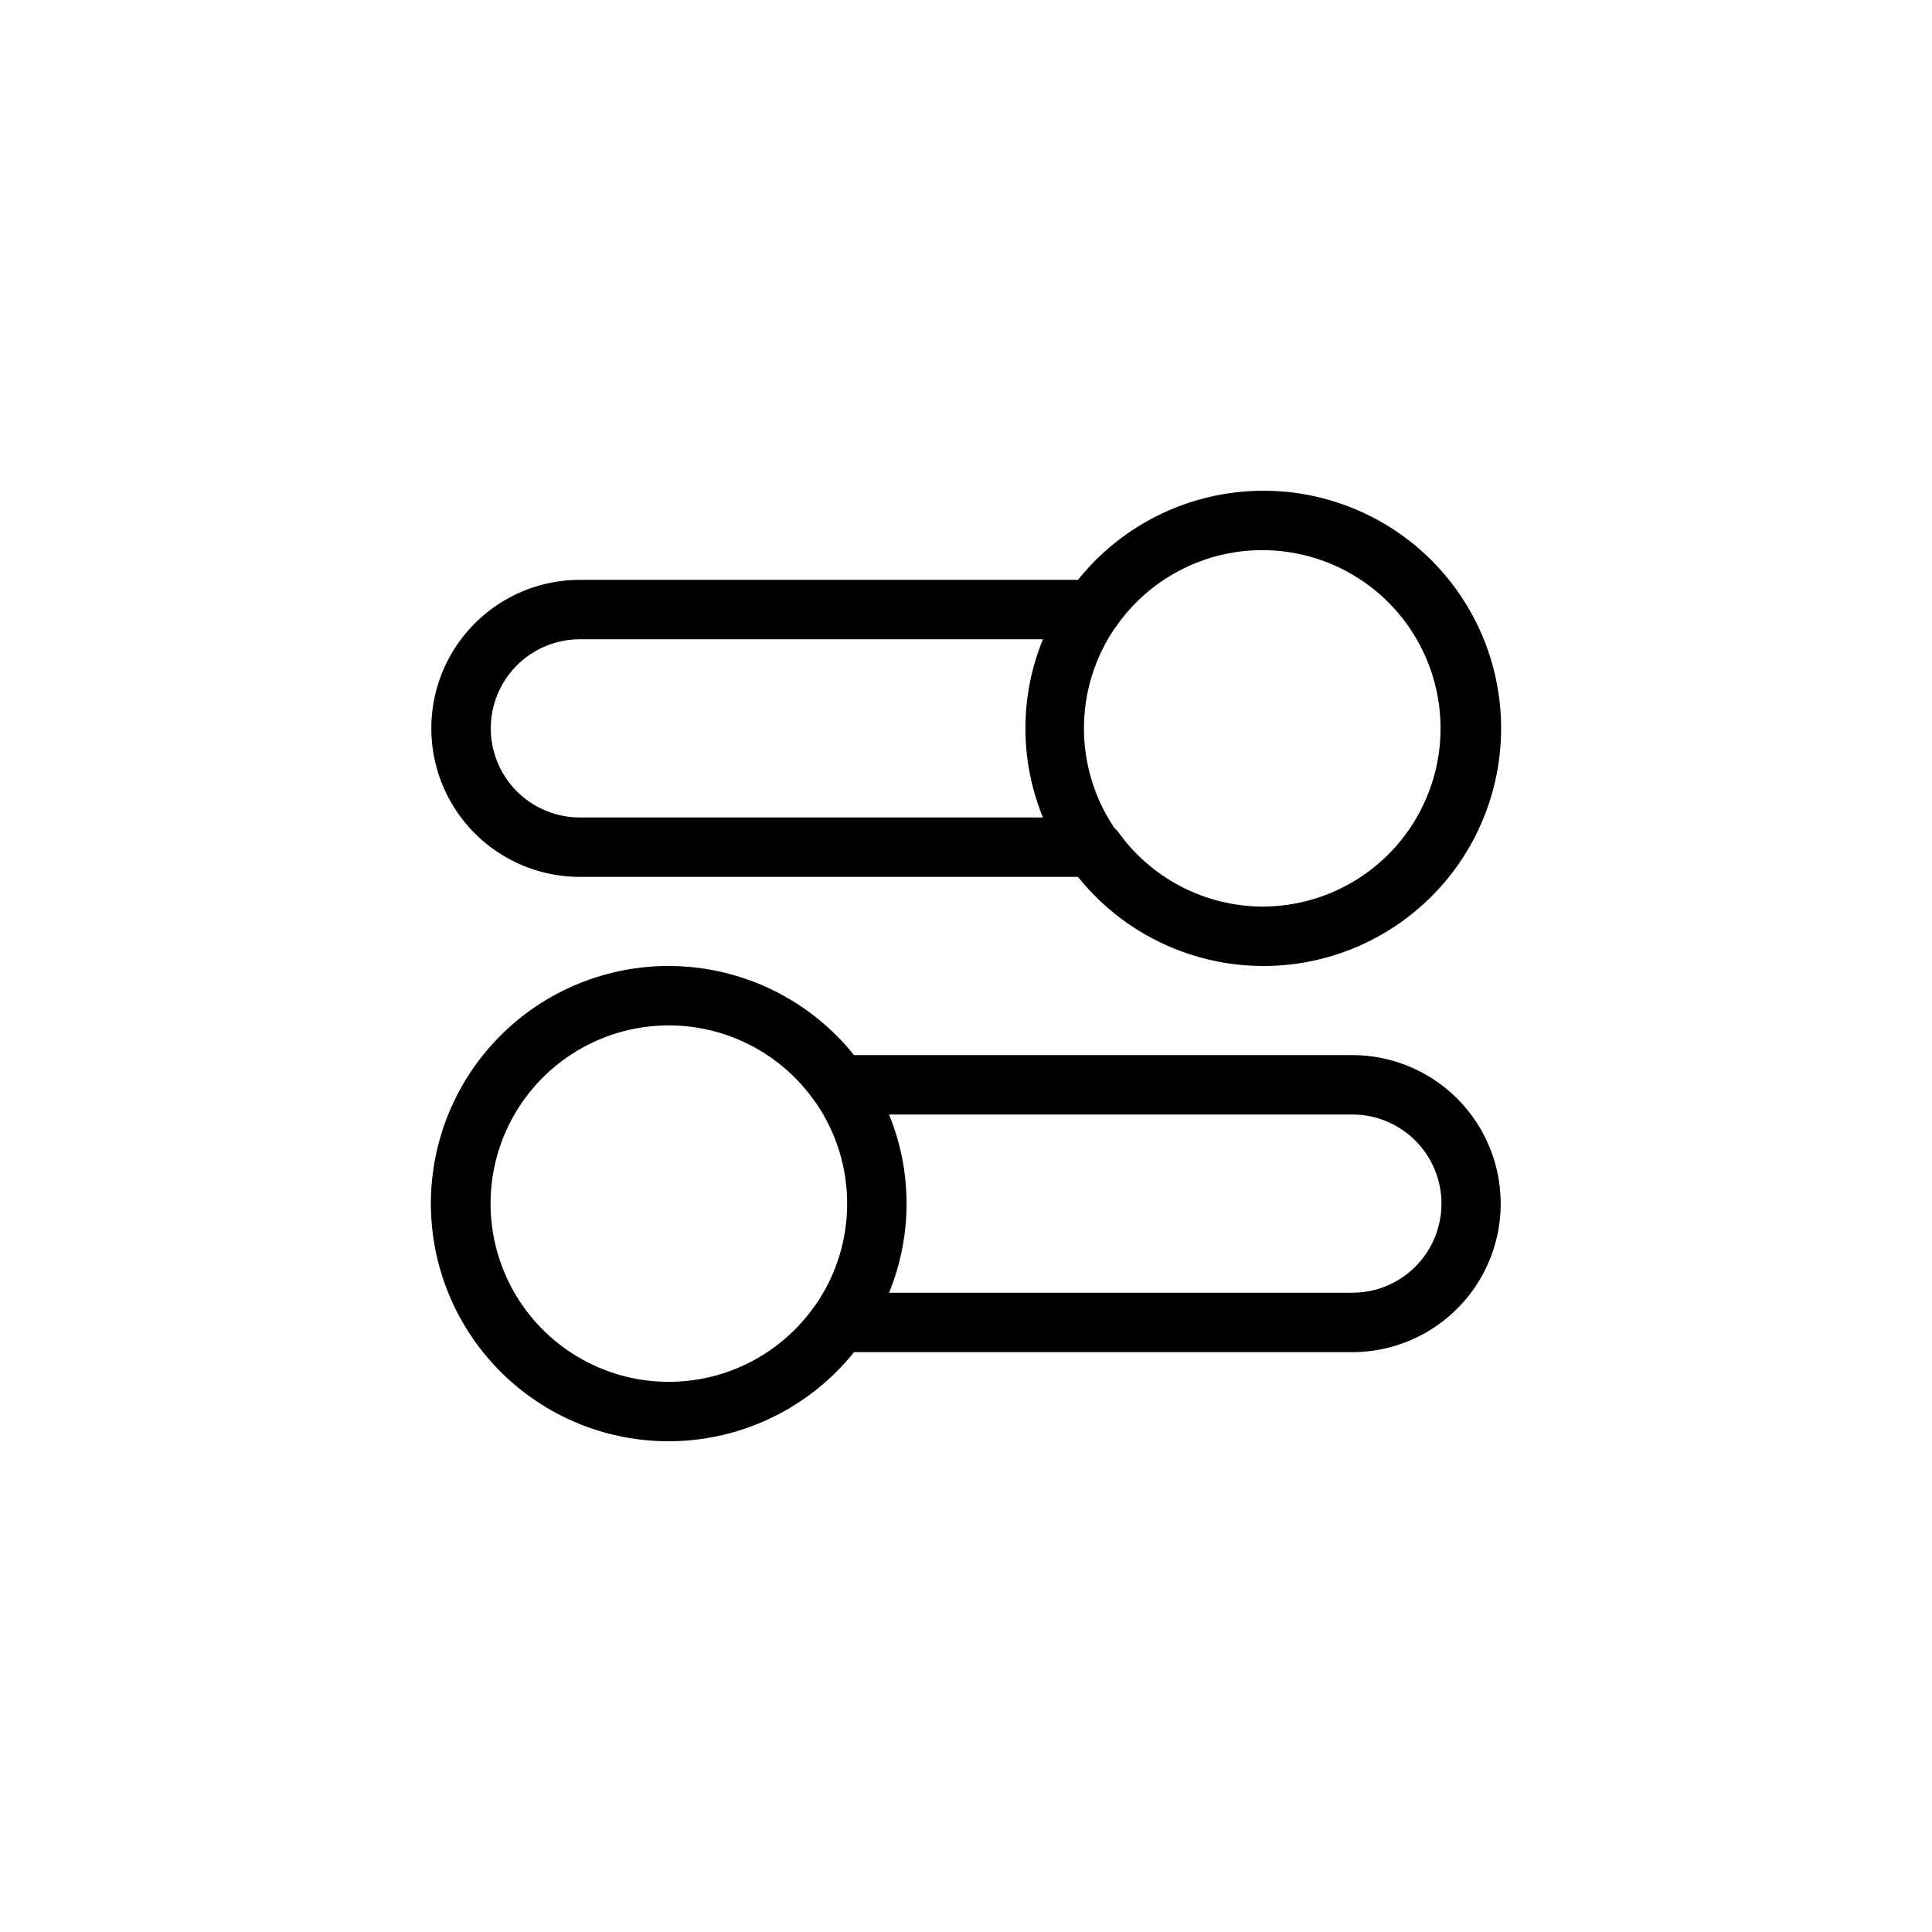
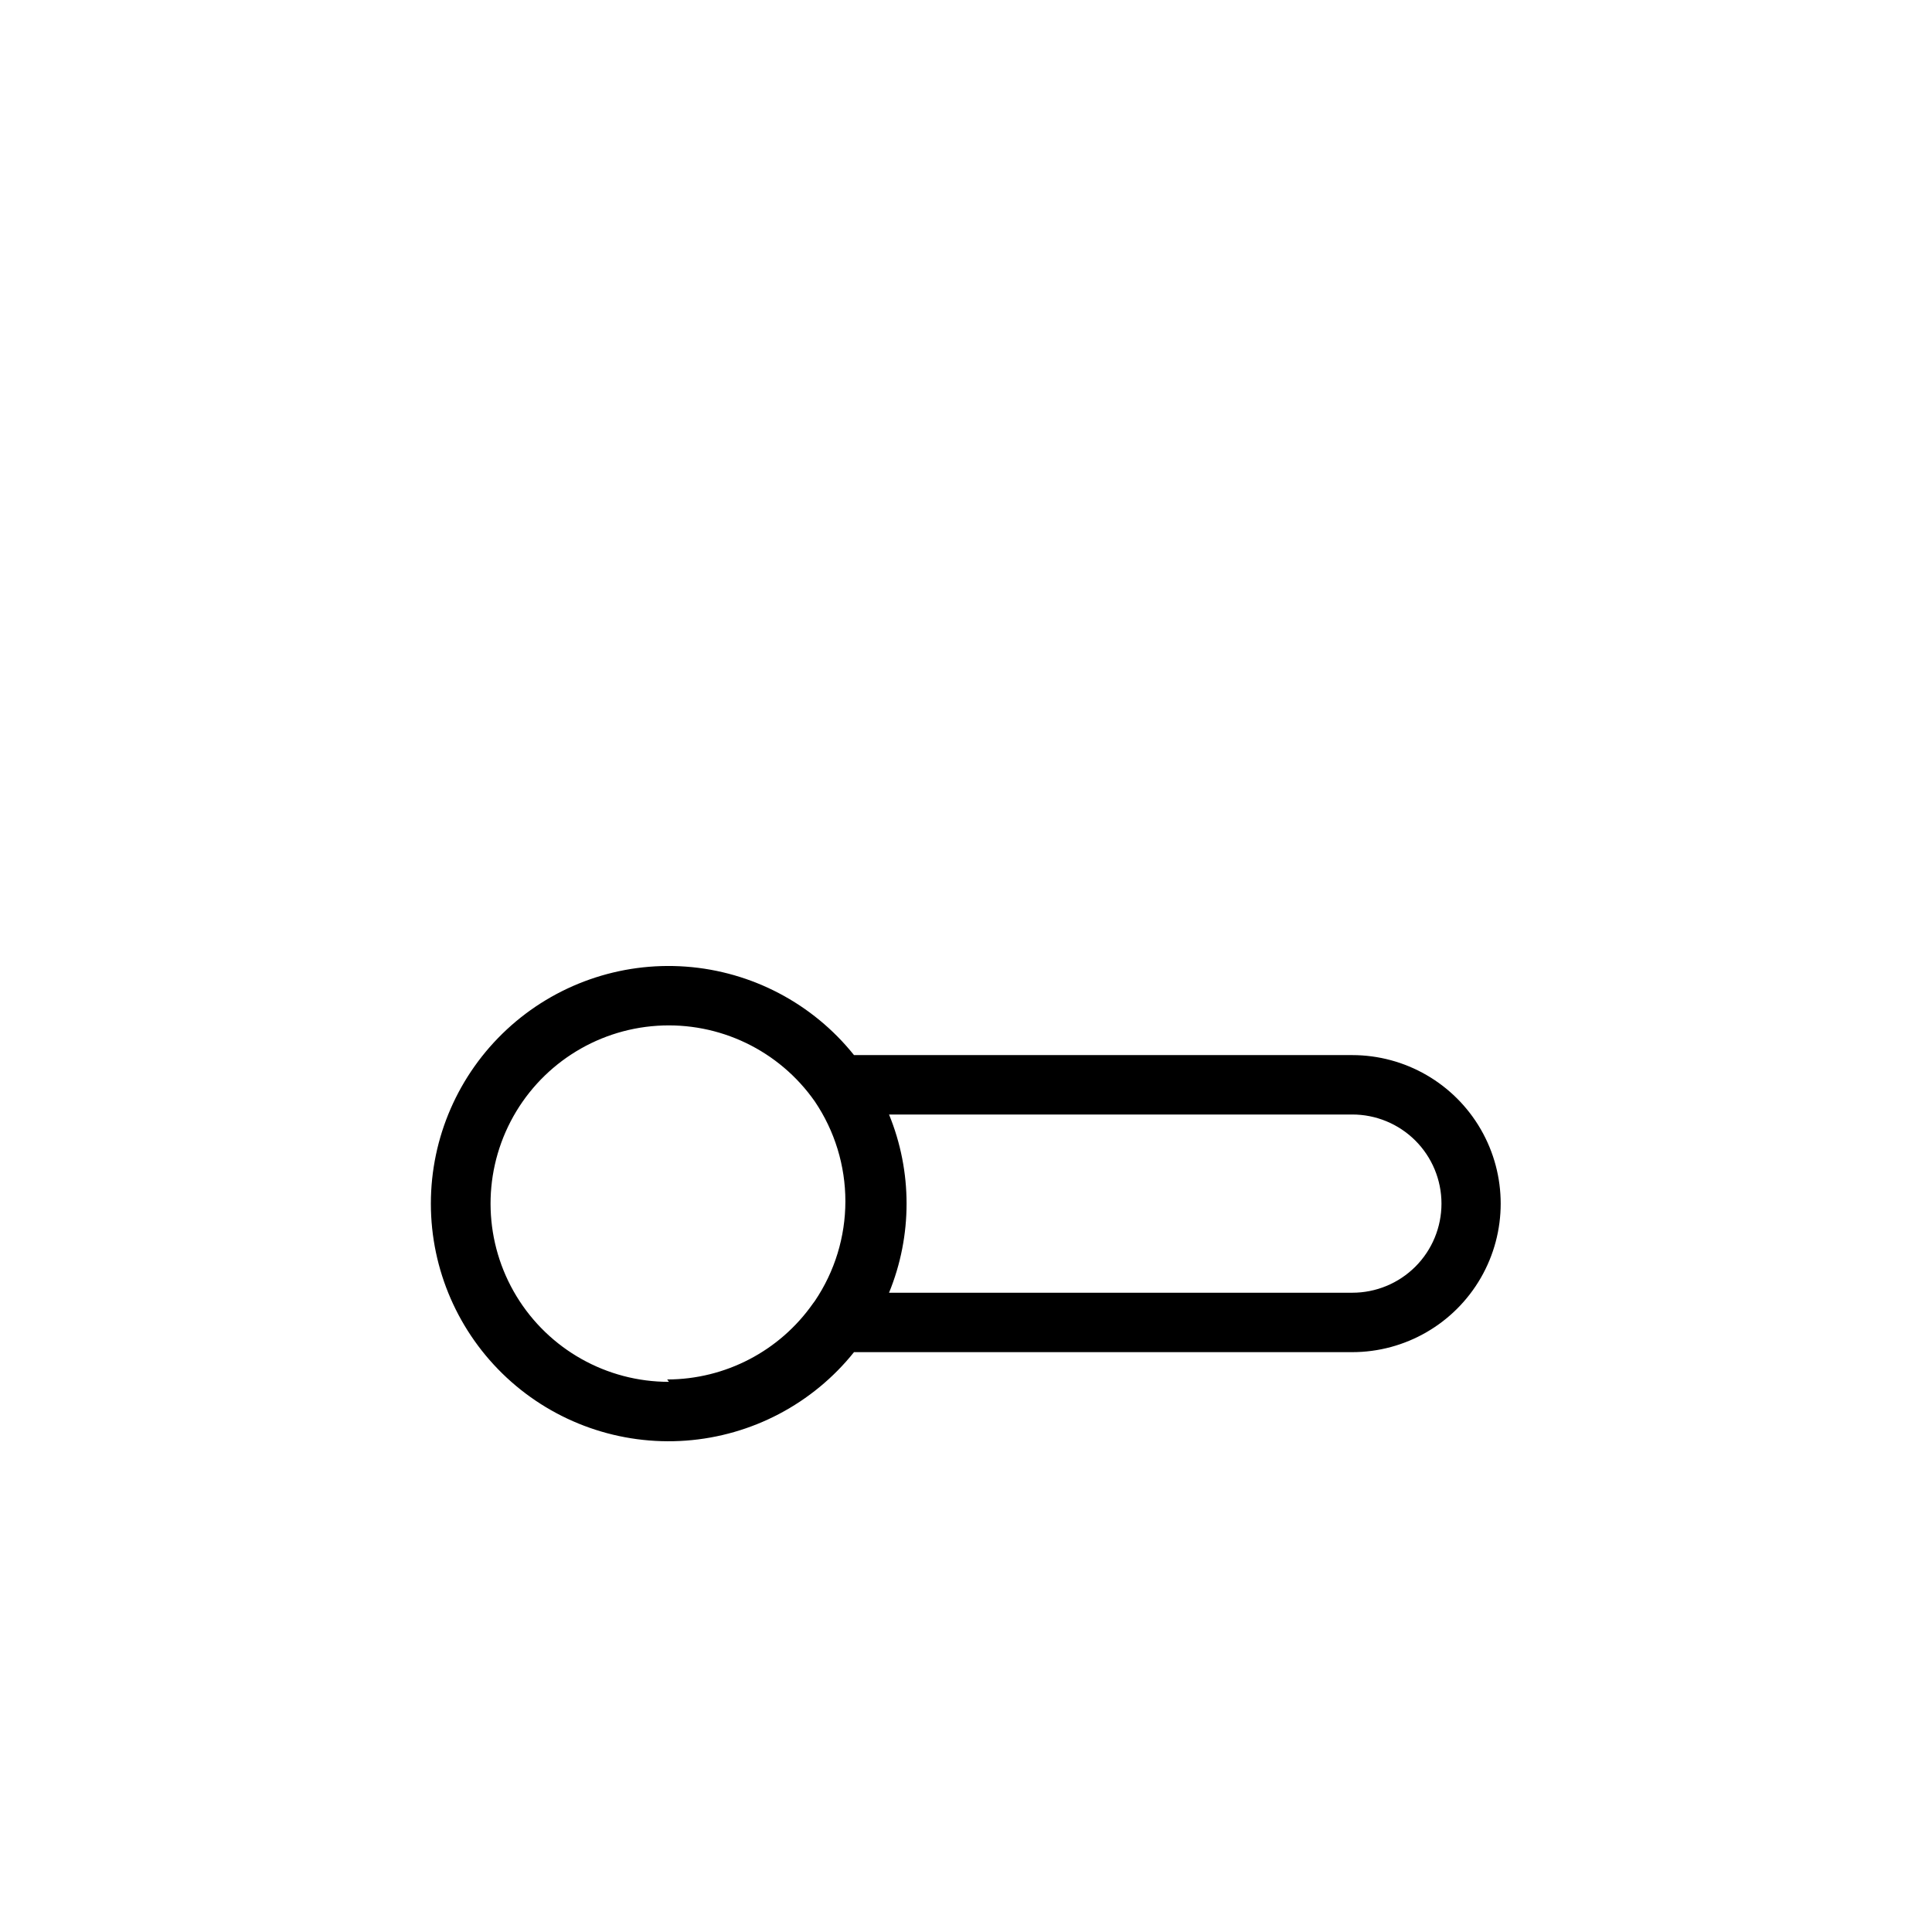
<svg xmlns="http://www.w3.org/2000/svg" fill="#000000" width="800px" height="800px" version="1.1" viewBox="144 144 512 512">
  <g>
-     <path d="m478.72 274.05c-19.082 0.035-37.117 8.719-49.043 23.617h-132.01c-14.062 0-27.059 7.5-34.09 19.68-7.031 12.176-7.031 27.18 0 39.359 7.031 12.176 20.027 19.68 34.09 19.68h132.01c13.539 16.906 34.812 25.672 56.332 23.207 21.52-2.469 40.262-15.82 49.621-35.352s8.027-42.504-3.531-60.82c-11.559-18.32-31.719-29.414-53.379-29.371zm-181.05 86.59c-8.438 0-16.234-4.5-20.453-11.805-4.219-7.309-4.219-16.312 0-23.617 4.219-7.309 12.016-11.809 20.453-11.809h122.72c-6.195 15.133-6.195 32.098 0 47.23zm181.05 23.617c-15.398-0.016-29.824-7.535-38.652-20.152l-0.707-0.629c-5.281-7.812-8.102-17.023-8.102-26.449 0-9.43 2.82-18.641 8.102-26.449l0.473-0.629v-0.004c9.453-13.512 25.273-21.113 41.73-20.055 16.457 1.059 31.168 10.625 38.816 25.238 7.644 14.609 7.117 32.152-1.395 46.277s-23.773 22.785-40.266 22.852z" />
-     <path d="m502.34 423.61h-132.02c-10.941-13.664-27.078-22.16-44.535-23.445-17.457-1.285-34.664 4.754-47.488 16.668-12.824 11.918-20.113 28.633-20.113 46.141 0 17.504 7.289 34.219 20.113 46.137 12.824 11.914 30.031 17.953 47.488 16.668 17.457-1.285 33.594-9.781 44.535-23.445h132.02c14.062 0 27.055-7.504 34.086-19.68 7.031-12.18 7.031-27.184 0-39.363-7.031-12.176-20.023-19.68-34.086-19.68zm-181.06 86.594c-16.512 0.016-31.832-8.594-40.41-22.703-8.574-14.109-9.156-31.676-1.539-46.324 7.621-14.648 22.336-24.254 38.812-25.336s32.324 6.523 41.789 20.051l0.473 0.629c5.281 7.812 8.102 17.023 8.102 26.453 0 9.426-2.82 18.637-8.102 26.449l-0.473 0.629c-8.828 12.617-23.254 20.137-38.652 20.152zm197.82-30.543c-4.441 4.449-10.477 6.941-16.766 6.926h-122.73c6.195-15.133 6.195-32.098 0-47.23h122.73c6.266-0.016 12.285 2.461 16.727 6.887 4.438 4.422 6.938 10.43 6.945 16.699 0.008 6.269-2.477 12.281-6.906 16.719z" />
+     <path d="m502.34 423.61h-132.02c-10.941-13.664-27.078-22.16-44.535-23.445-17.457-1.285-34.664 4.754-47.488 16.668-12.824 11.918-20.113 28.633-20.113 46.141 0 17.504 7.289 34.219 20.113 46.137 12.824 11.914 30.031 17.953 47.488 16.668 17.457-1.285 33.594-9.781 44.535-23.445h132.02c14.062 0 27.055-7.504 34.086-19.68 7.031-12.18 7.031-27.184 0-39.363-7.031-12.176-20.023-19.68-34.086-19.68zm-181.06 86.594c-16.512 0.016-31.832-8.594-40.41-22.703-8.574-14.109-9.156-31.676-1.539-46.324 7.621-14.648 22.336-24.254 38.812-25.336s32.324 6.523 41.789 20.051c5.281 7.812 8.102 17.023 8.102 26.453 0 9.426-2.82 18.637-8.102 26.449l-0.473 0.629c-8.828 12.617-23.254 20.137-38.652 20.152zm197.82-30.543c-4.441 4.449-10.477 6.941-16.766 6.926h-122.73c6.195-15.133 6.195-32.098 0-47.23h122.73c6.266-0.016 12.285 2.461 16.727 6.887 4.438 4.422 6.938 10.43 6.945 16.699 0.008 6.269-2.477 12.281-6.906 16.719z" />
  </g>
</svg>